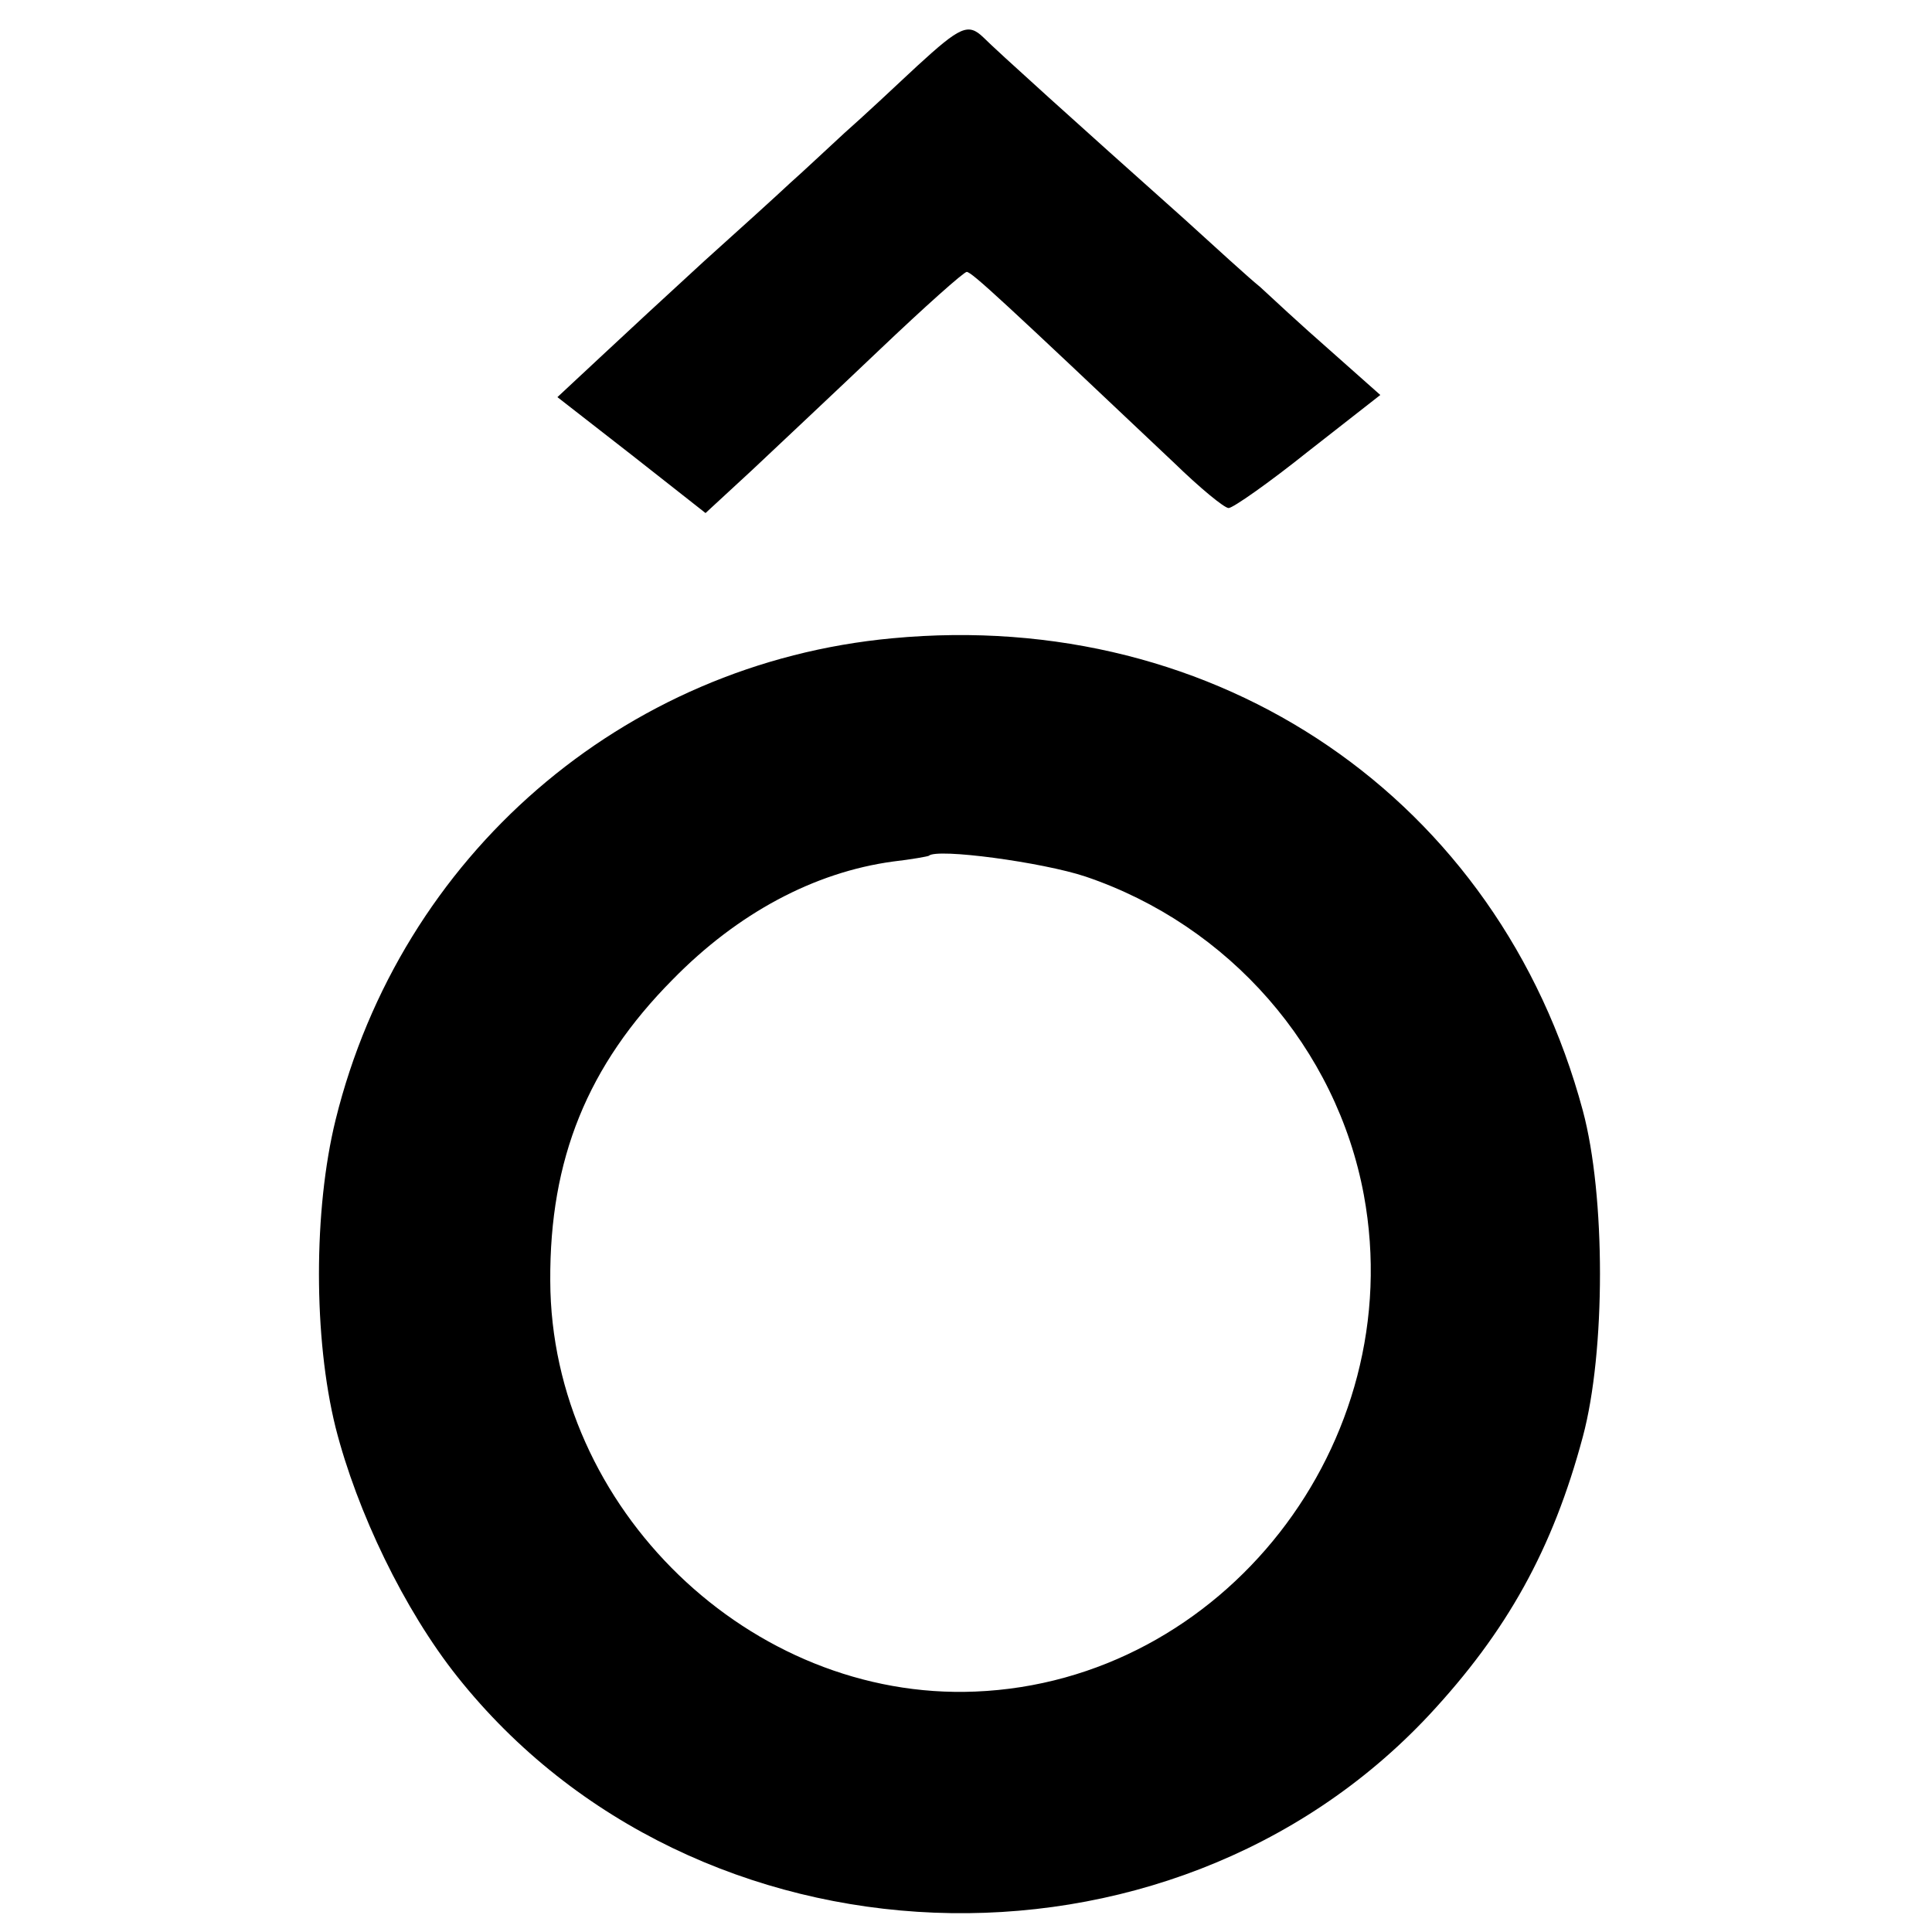
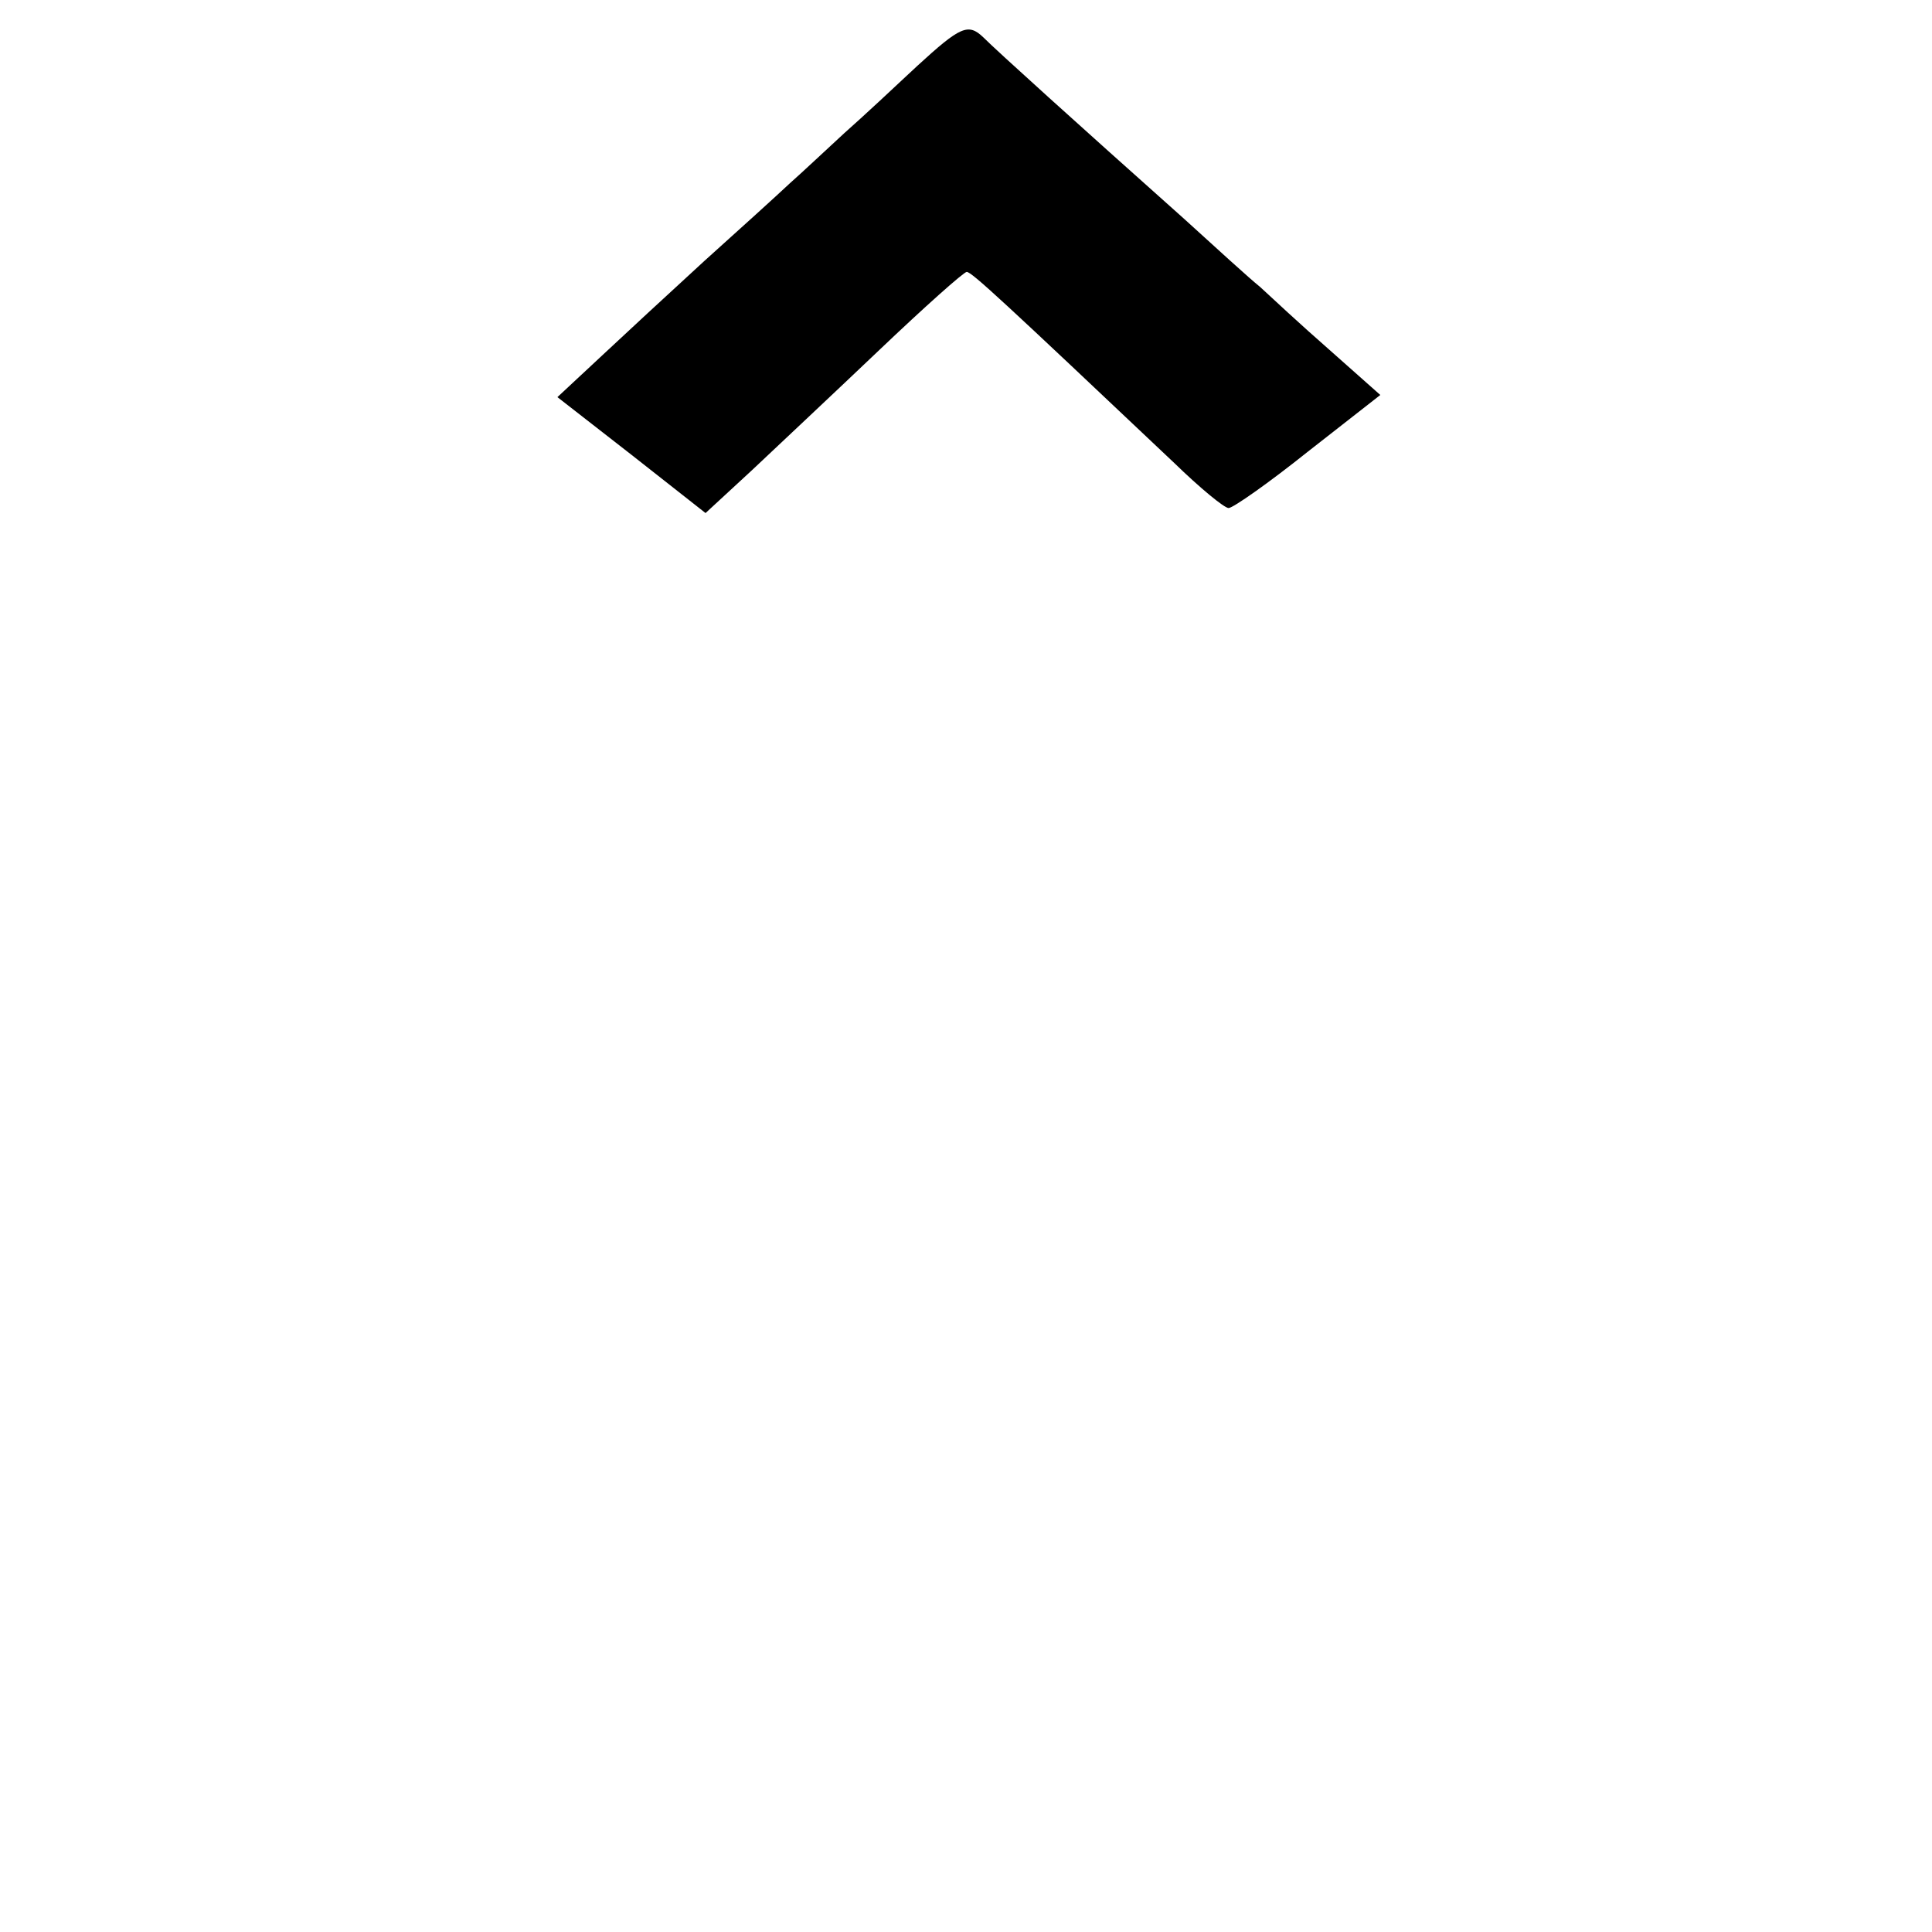
<svg xmlns="http://www.w3.org/2000/svg" version="1.0" width="270pt" height="270pt" viewBox="0 0 270 270" preserveAspectRatio="xMidYMid meet">
  <g transform="translate(0,270) scale(0.1,-0.1)" fill="#000000" stroke="none">
    <path d="M1282 2608 c-31 -29 -77 -72 -102 -94 -25 -23 -59 -55 -76 -70 -17 -16 -71 -65 -120 -109 -48 -44 -114 -105 -146 -135 l-59 -55 104 -81 103 -81 65 60 c35 33 116 109 178 168 63 60 118 109 122 109 7 0 52 -42 290 -267 36 -35 70 -63 76 -63 6 0 56 35 111 79 l101 79 -71 63 c-40 35 -83 75 -97 88 -15 12 -62 55 -106 95 -148 132 -261 234 -281 254 -21 20 -32 15 -92 -40z" />
-     <path d="M1247 1808 c-377 -35 -687 -304 -778 -673 -31 -126 -31 -305 0 -430 30 -118 96 -255 170 -348 332 -418 993 -444 1358 -54 109 117 173 232 215 389 32 119 32 337 0 456 -117 435 -509 703 -965 660z m270 -333 c201 -68 351 -240 389 -445 64 -347 -197 -680 -543 -694 -314 -13 -593 256 -594 574 -1 170 52 301 171 421 91 93 198 150 308 165 26 3 48 7 50 8 11 11 159 -9 219 -29z" />
  </g>
</svg>